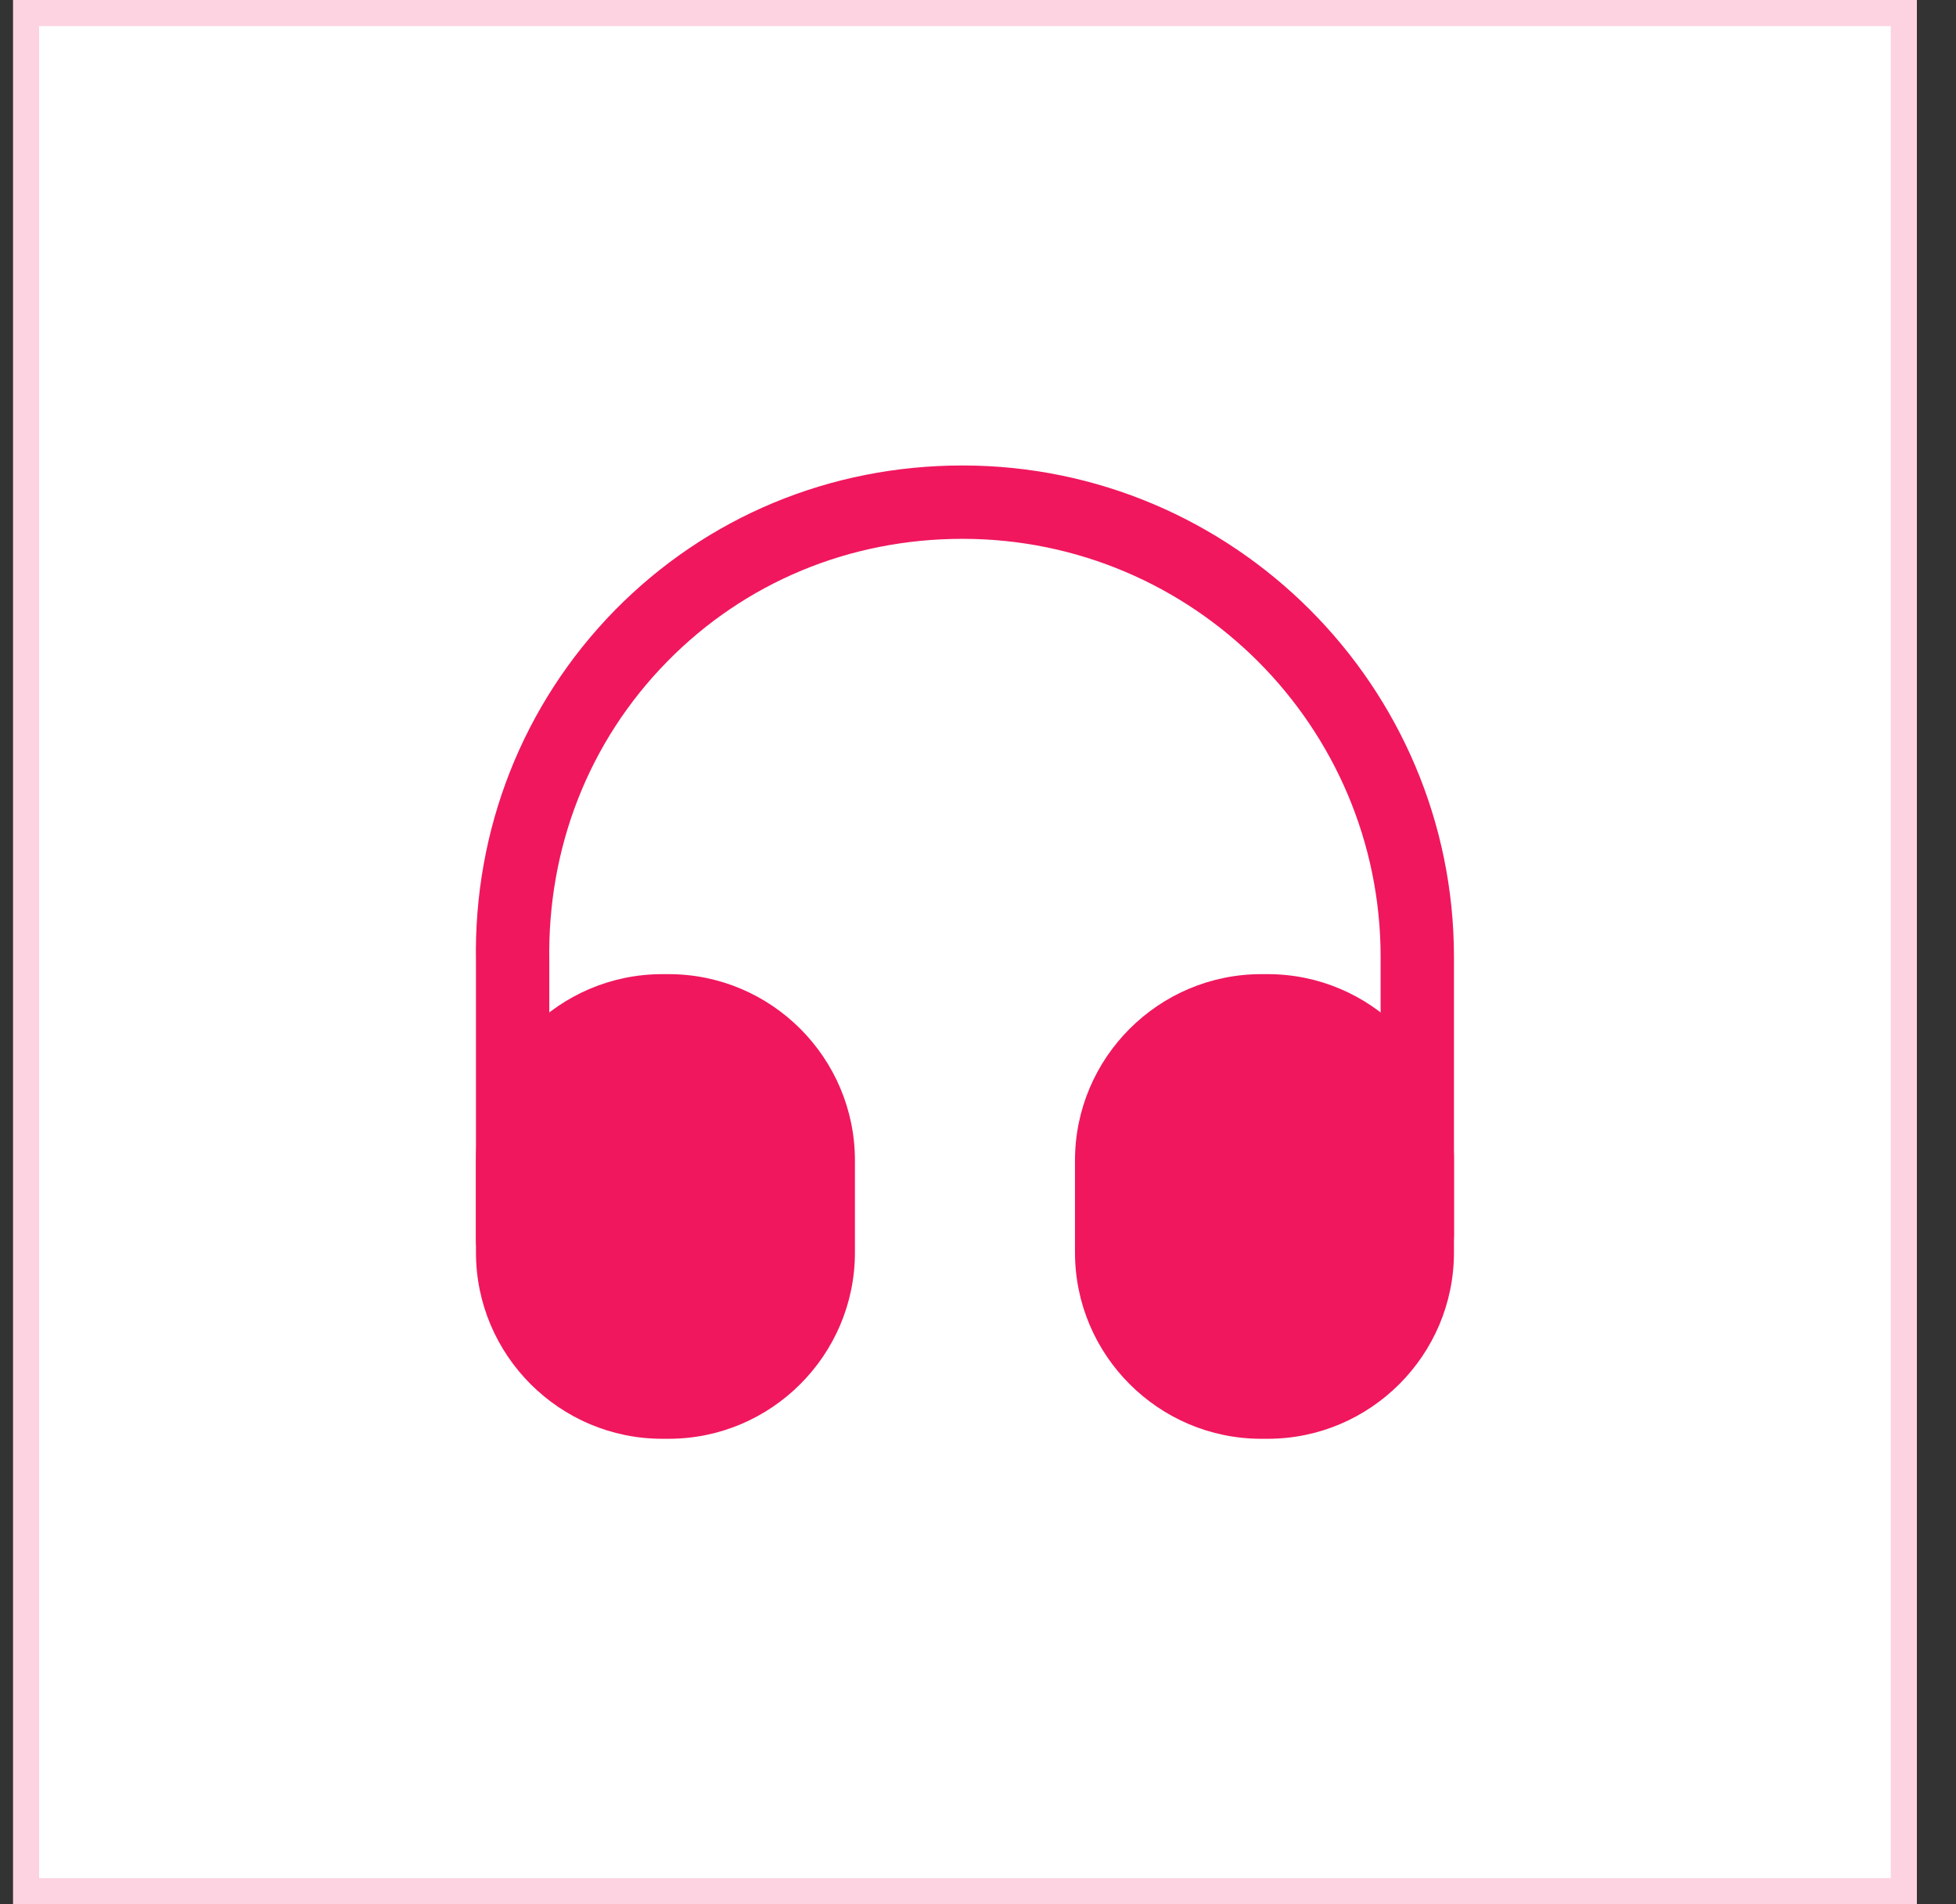
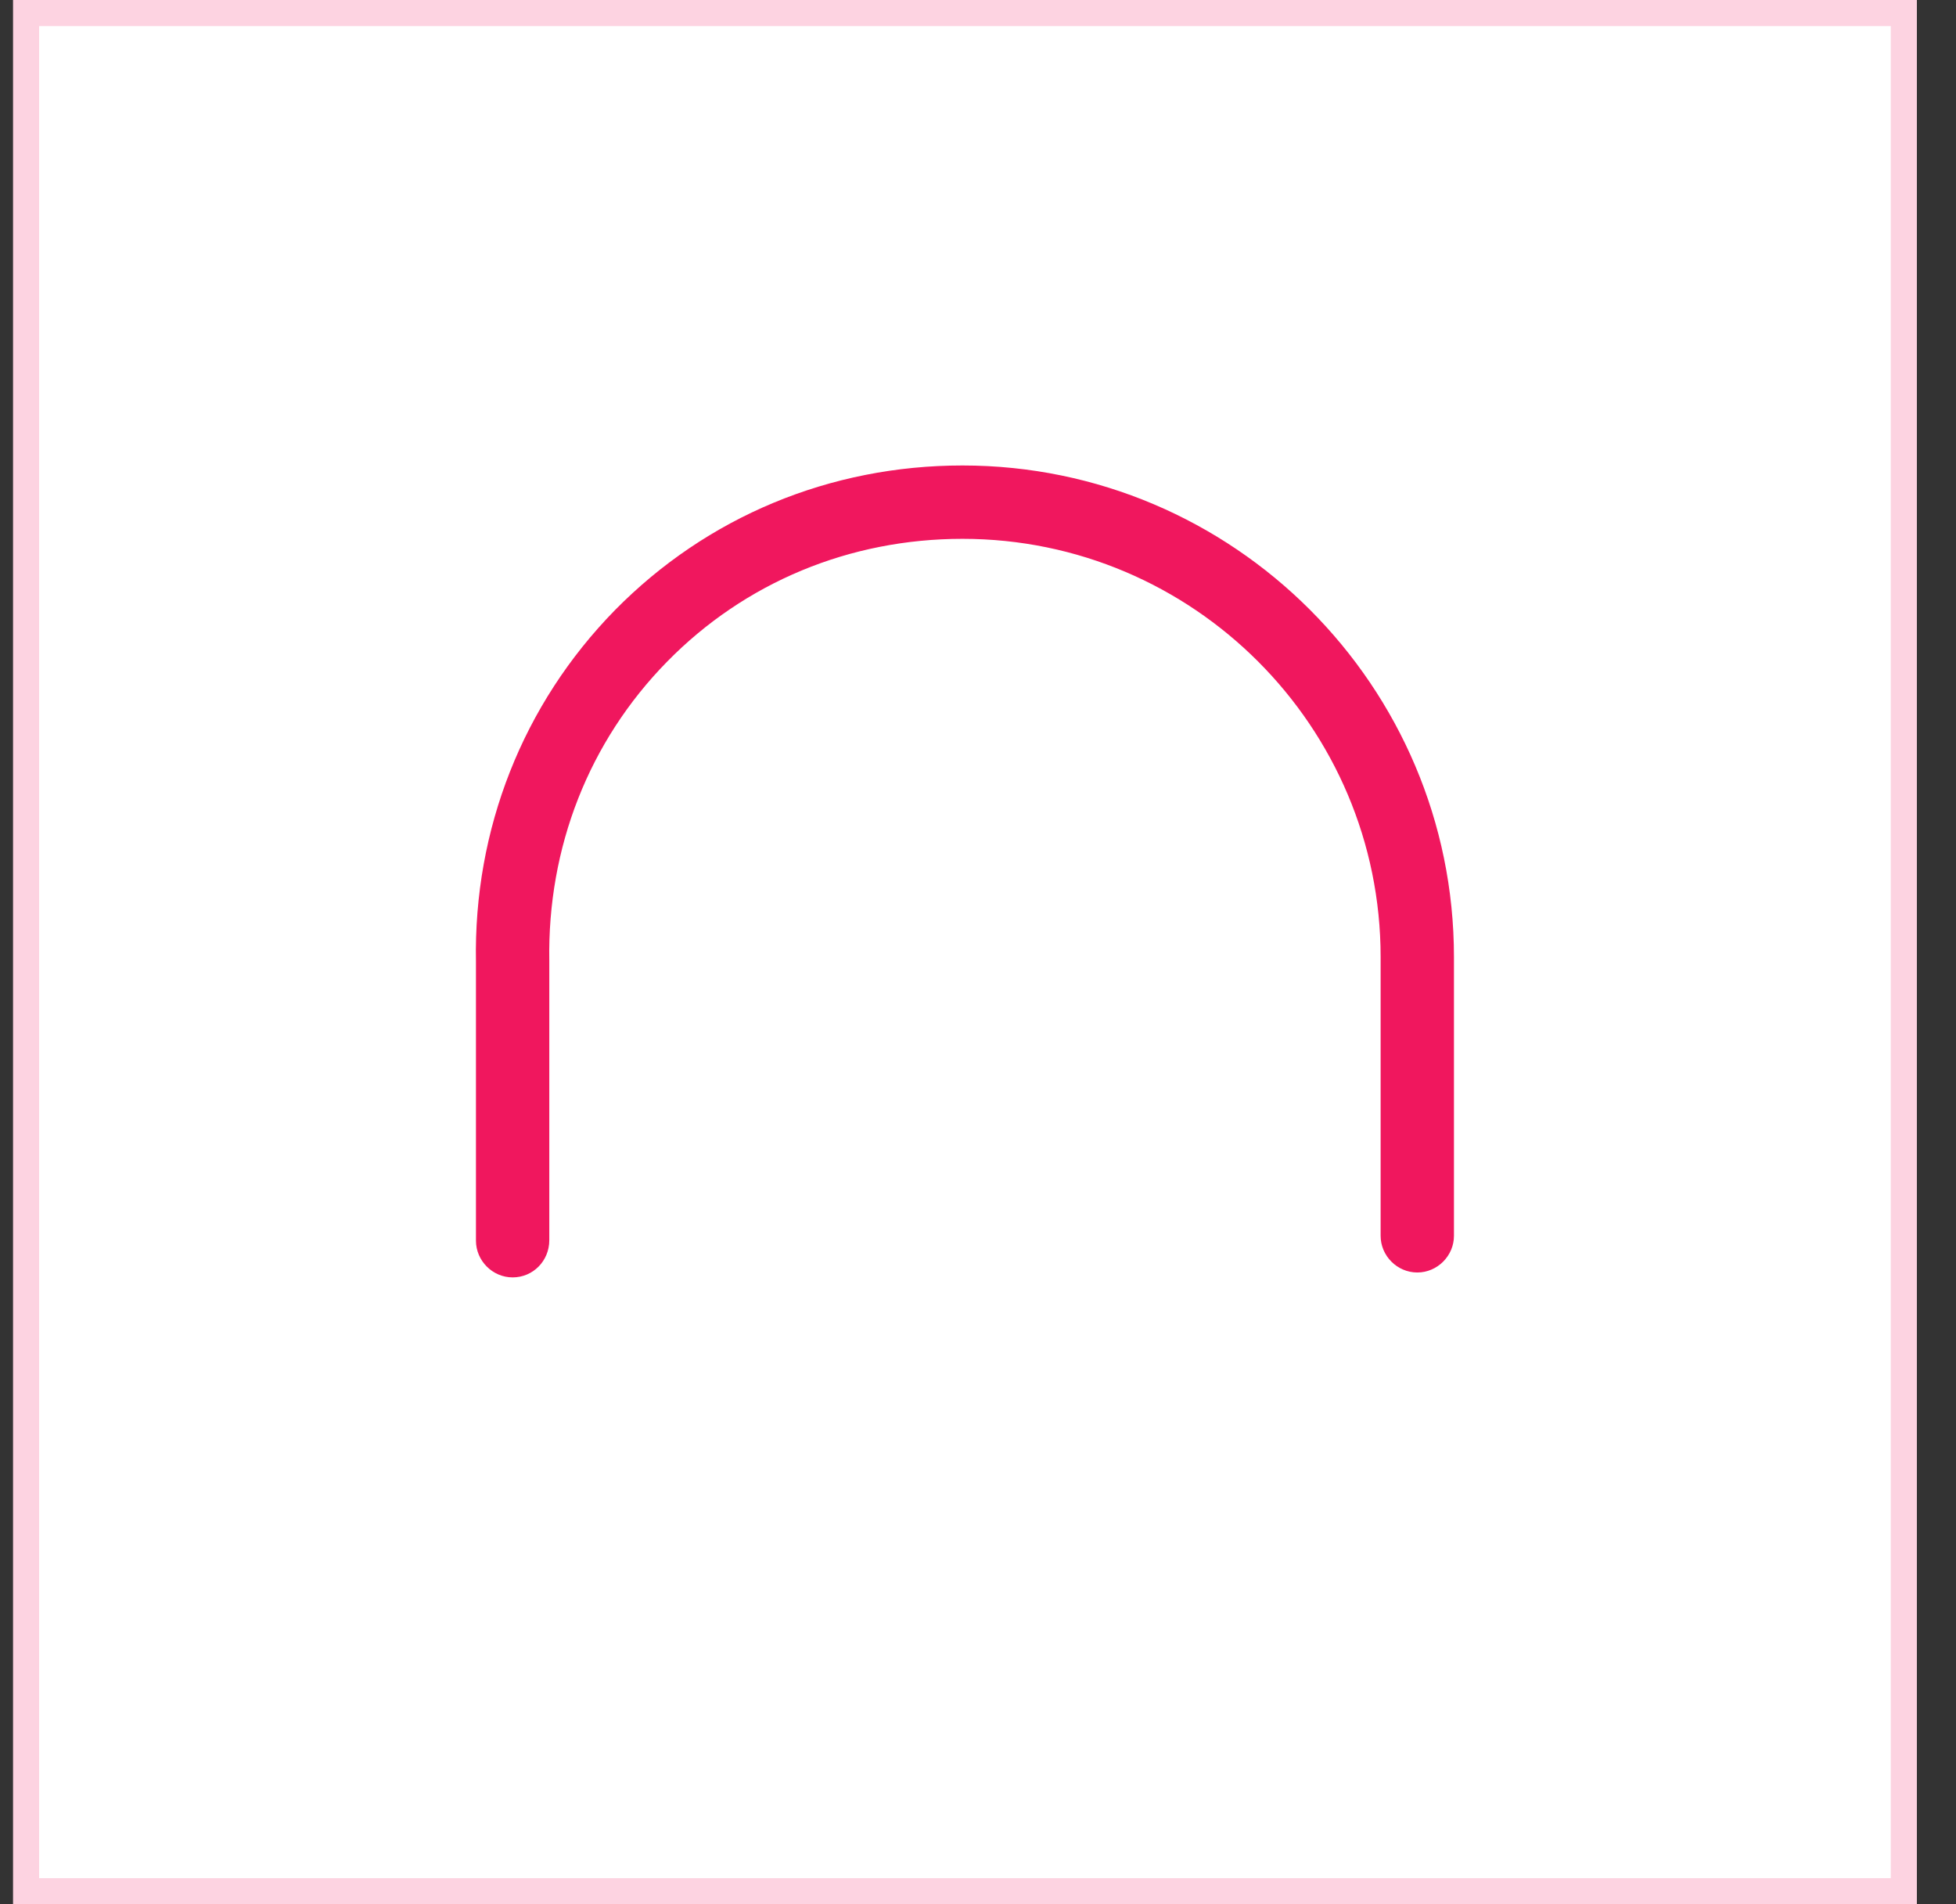
<svg xmlns="http://www.w3.org/2000/svg" width="75" height="73" viewBox="0 0 75 73" fill="none">
  <rect x="0" y="0" width="75" height="73" fill="#333333" stroke="none" />
  <rect x="1" y="0.5" width="72" height="72" fill="white" stroke="#FDD3E1" />
  <path d="M19.656 48.969C18.887 48.969 18.25 48.331 18.25 47.562V36.875C18.156 31.794 20.05 26.994 23.575 23.394C27.1 19.812 31.825 17.844 36.906 17.844C47.294 17.844 55.75 26.3 55.75 36.688V47.375C55.75 48.144 55.112 48.781 54.344 48.781C53.575 48.781 52.938 48.144 52.938 47.375V36.688C52.938 27.856 45.756 20.656 36.906 20.656C32.575 20.656 28.562 22.325 25.581 25.363C22.581 28.419 20.988 32.487 21.062 36.837V47.544C21.062 48.331 20.444 48.969 19.656 48.969Z" fill="#F0175E" />
-   <path d="M25.637 37.344H25.394C21.456 37.344 18.25 40.55 18.25 44.487V48.013C18.25 51.95 21.456 55.156 25.394 55.156H25.637C29.575 55.156 32.781 51.95 32.781 48.013V44.487C32.781 40.55 29.575 37.344 25.637 37.344Z" fill="#F0175E" />
-   <path d="M48.606 37.344H48.362C44.425 37.344 41.219 40.55 41.219 44.487V48.013C41.219 51.95 44.425 55.156 48.362 55.156H48.606C52.544 55.156 55.75 51.95 55.75 48.013V44.487C55.75 40.55 52.544 37.344 48.606 37.344Z" fill="#F0175E" />
</svg>